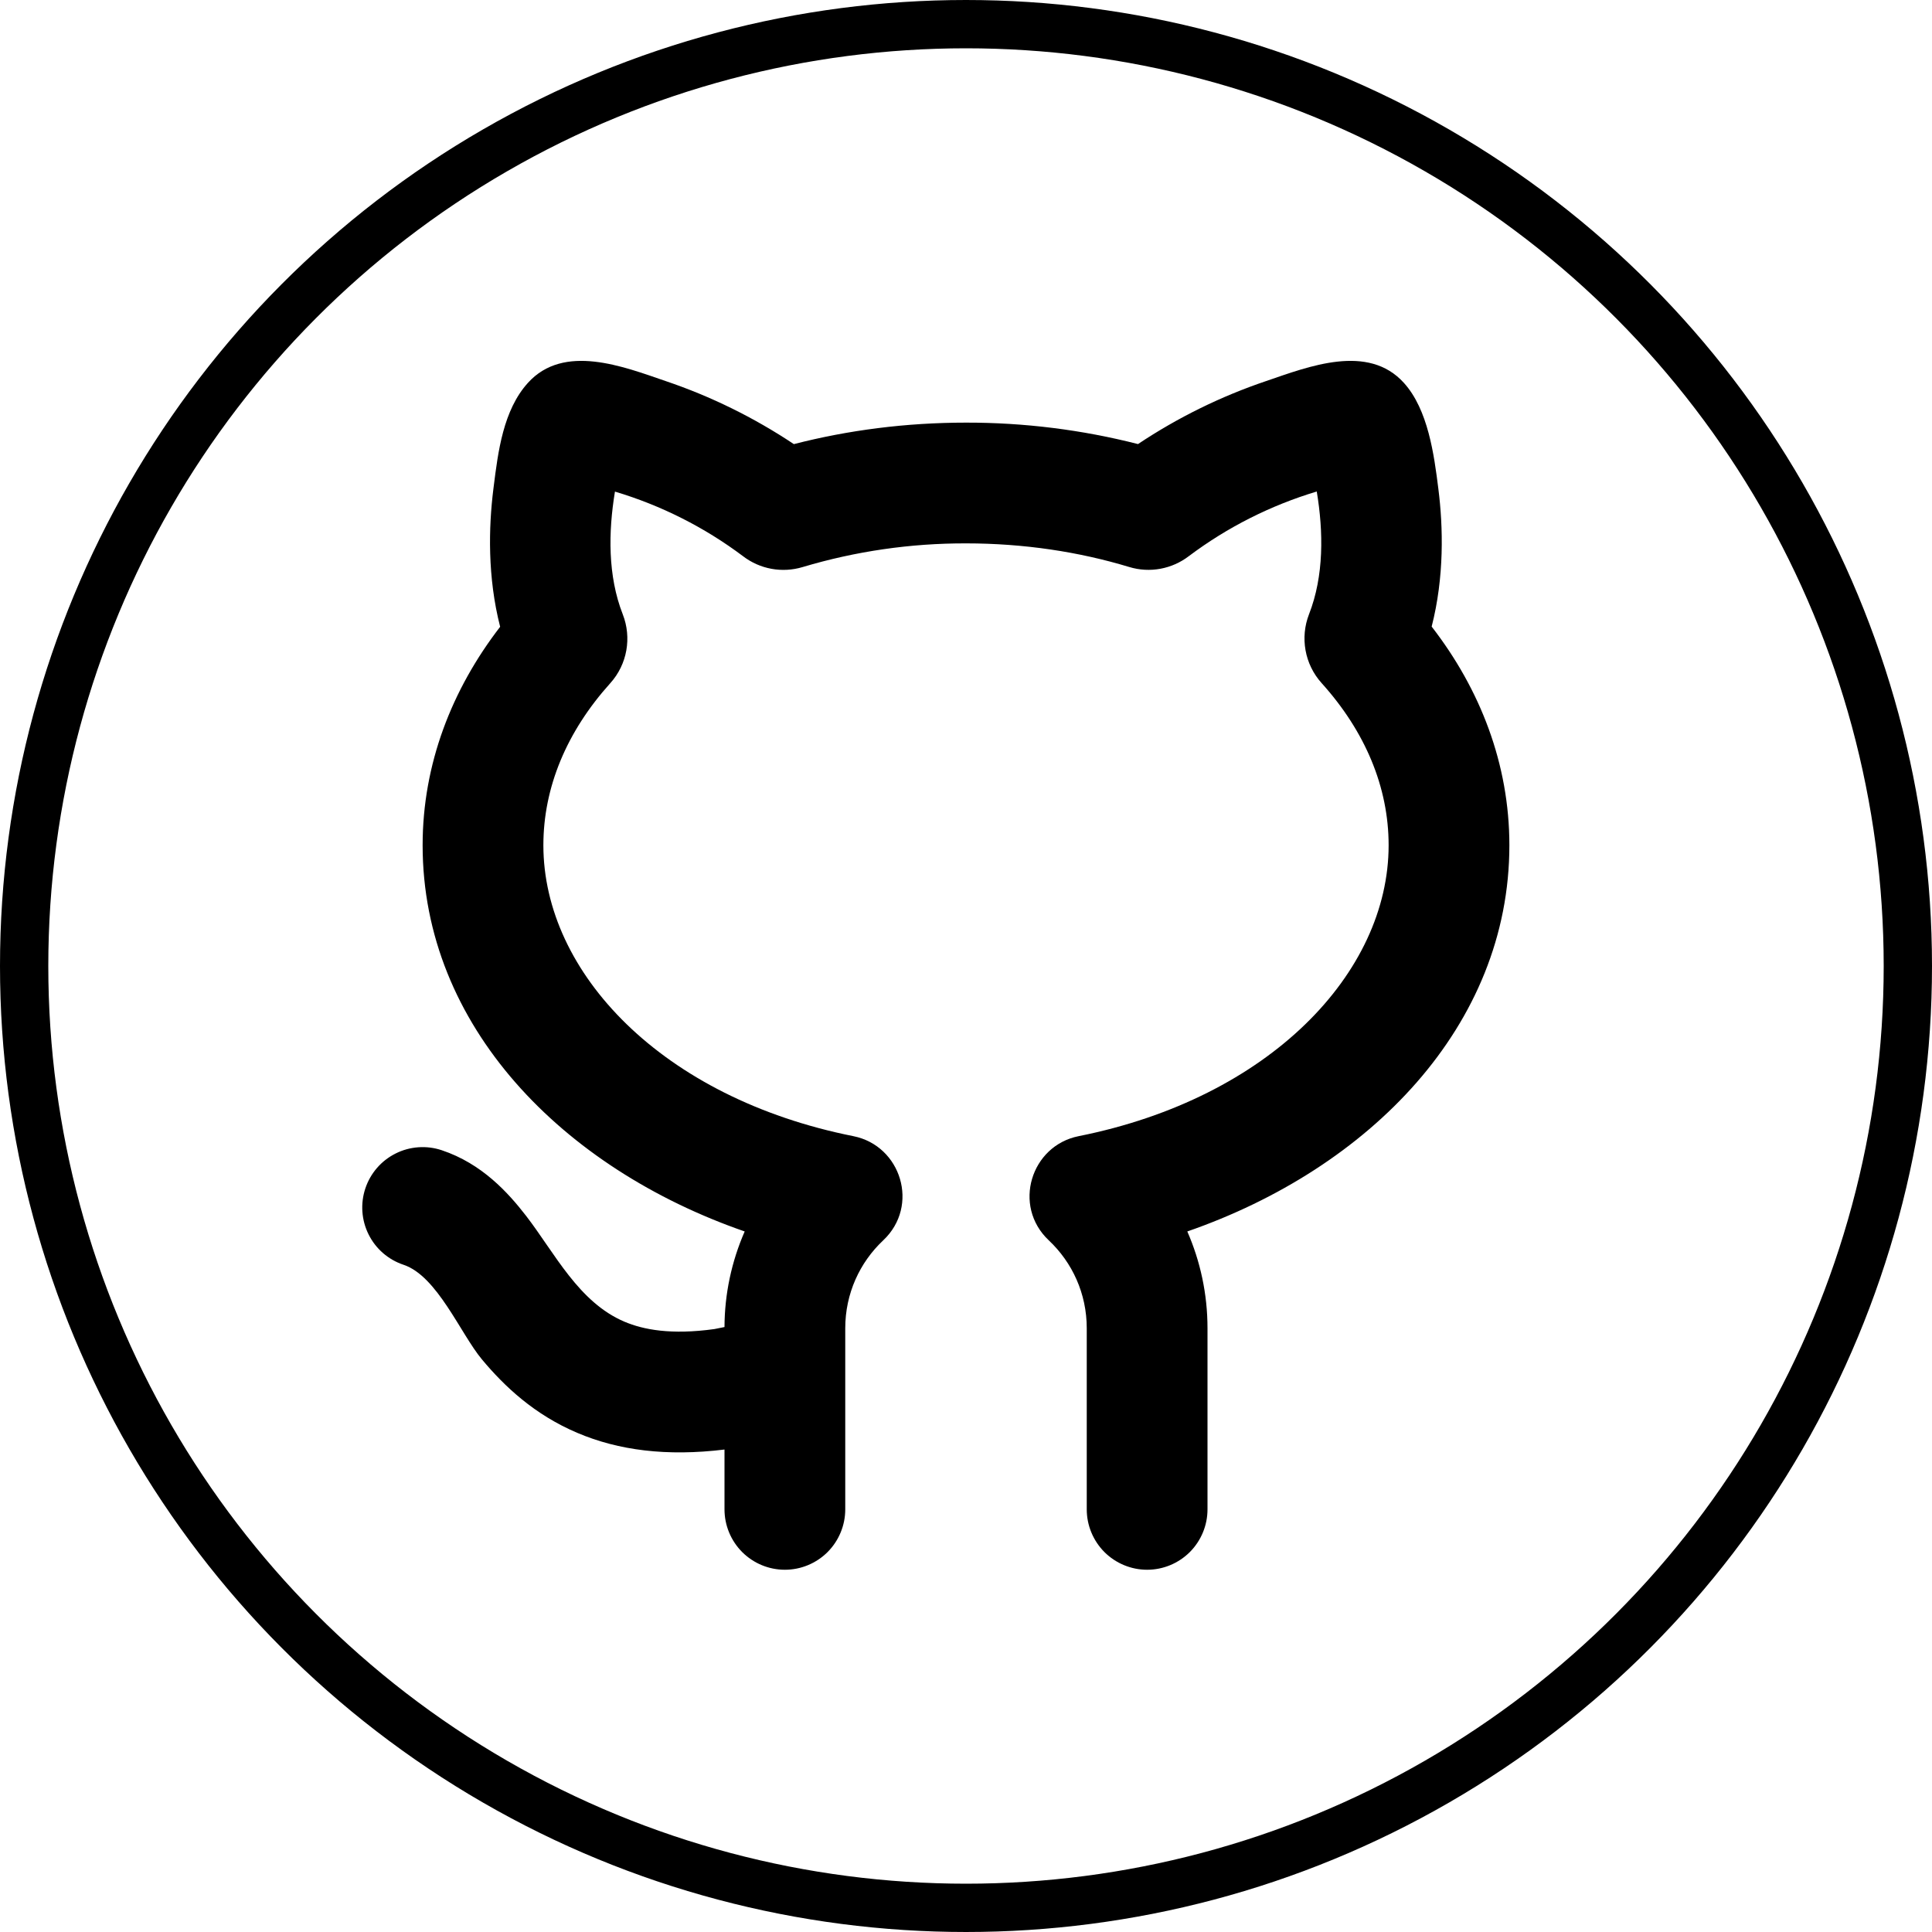
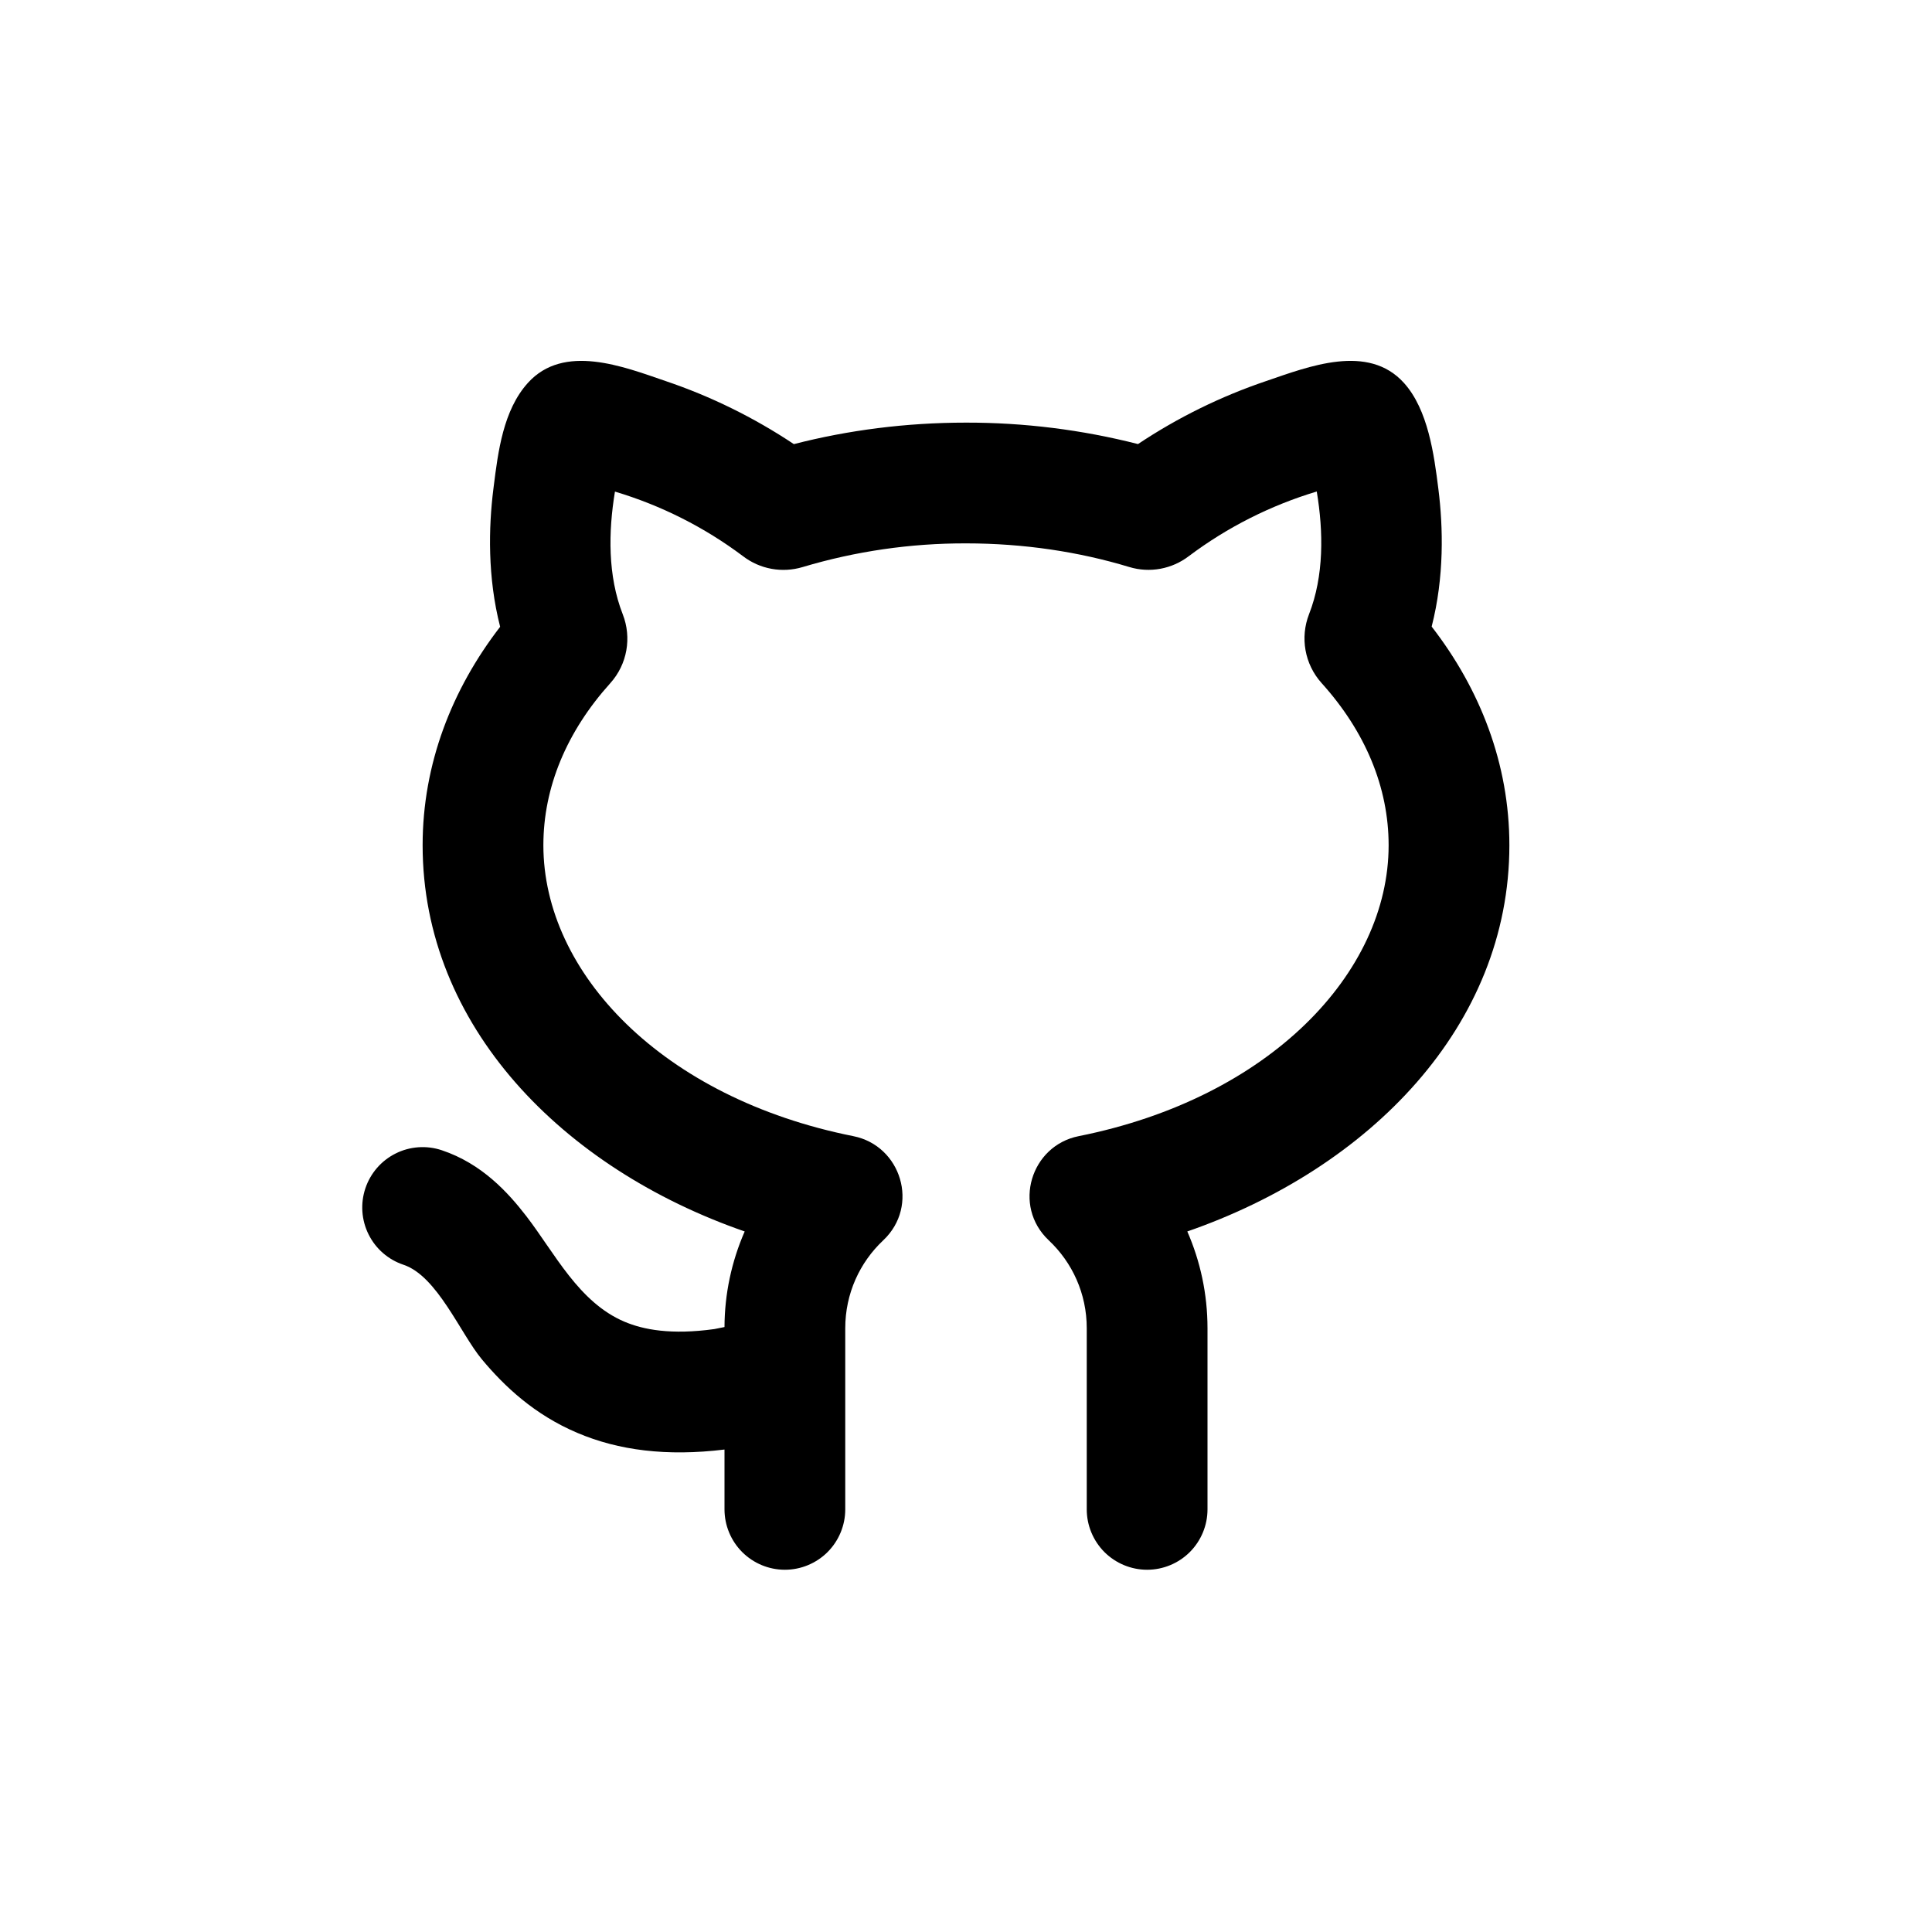
<svg xmlns="http://www.w3.org/2000/svg" width="40" height="40" viewBox="0 0 40 40" fill="none">
-   <circle cx="20" cy="20" r="19.5" stroke="black" />
  <path d="M12.894 12.72C12.581 11.922 12.594 11.011 12.732 10.178C13.688 10.464 14.585 10.916 15.383 11.515C15.732 11.783 16.191 11.869 16.619 11.74C17.716 11.412 18.855 11.247 20 11.25C21.201 11.25 22.343 11.425 23.379 11.739C23.806 11.869 24.265 11.781 24.614 11.514C25.411 10.915 26.308 10.463 27.262 10.176C27.401 11.01 27.413 11.921 27.102 12.717C26.915 13.197 27.009 13.75 27.363 14.143C28.267 15.146 28.75 16.3 28.75 17.5C28.75 20.142 26.288 22.734 22.332 23.523C21.343 23.72 20.956 24.966 21.714 25.68C22.2 26.137 22.5 26.782 22.5 27.5V31.25C22.5 31.581 22.632 31.899 22.866 32.134C23.101 32.368 23.419 32.5 23.75 32.5C24.081 32.5 24.399 32.368 24.634 32.134C24.868 31.899 25 31.581 25 31.25V27.5C25 26.788 24.85 26.11 24.582 25.496C28.354 24.188 31.25 21.241 31.25 17.5C31.25 15.816 30.645 14.269 29.641 12.973C29.904 11.947 29.88 10.915 29.78 10.123C29.691 9.412 29.567 8.482 29.067 7.928C28.324 7.104 27.093 7.589 26.218 7.888C25.279 8.205 24.386 8.644 23.561 9.194C22.398 8.897 21.201 8.748 20 8.75C18.758 8.75 17.559 8.906 16.436 9.195C15.612 8.646 14.719 8.206 13.78 7.889C12.905 7.589 11.672 7.104 10.929 7.928C10.419 8.492 10.312 9.349 10.221 10.076L10.215 10.124C10.115 10.918 10.092 11.951 10.355 12.977C9.355 14.273 8.75 15.818 8.75 17.5C8.75 21.24 11.646 24.188 15.418 25.496C15.145 26.12 15.002 26.794 15 27.475L14.79 27.517C13.894 27.641 13.32 27.53 12.93 27.365C11.98 26.962 11.49 25.949 10.893 25.174C10.52 24.692 9.977 24.091 9.145 23.814C8.989 23.762 8.825 23.741 8.661 23.753C8.497 23.765 8.337 23.808 8.191 23.882C7.894 24.03 7.669 24.29 7.564 24.605C7.459 24.92 7.484 25.263 7.632 25.559C7.78 25.856 8.04 26.081 8.355 26.186C9.053 26.419 9.535 27.614 9.977 28.144C10.444 28.704 11.064 29.289 11.953 29.666C12.805 30.029 13.806 30.157 15 30.011V31.25C15 31.581 15.132 31.899 15.366 32.134C15.601 32.368 15.918 32.5 16.25 32.5C16.581 32.5 16.899 32.368 17.134 32.134C17.368 31.899 17.5 31.581 17.5 31.25V27.5C17.5 26.782 17.8 26.137 18.286 25.68C19.045 24.965 18.657 23.72 17.668 23.523C13.711 22.734 11.25 20.142 11.25 17.5C11.25 16.302 11.731 15.149 12.635 14.145C12.989 13.752 13.081 13.2 12.894 12.72Z" fill="black" />
</svg>